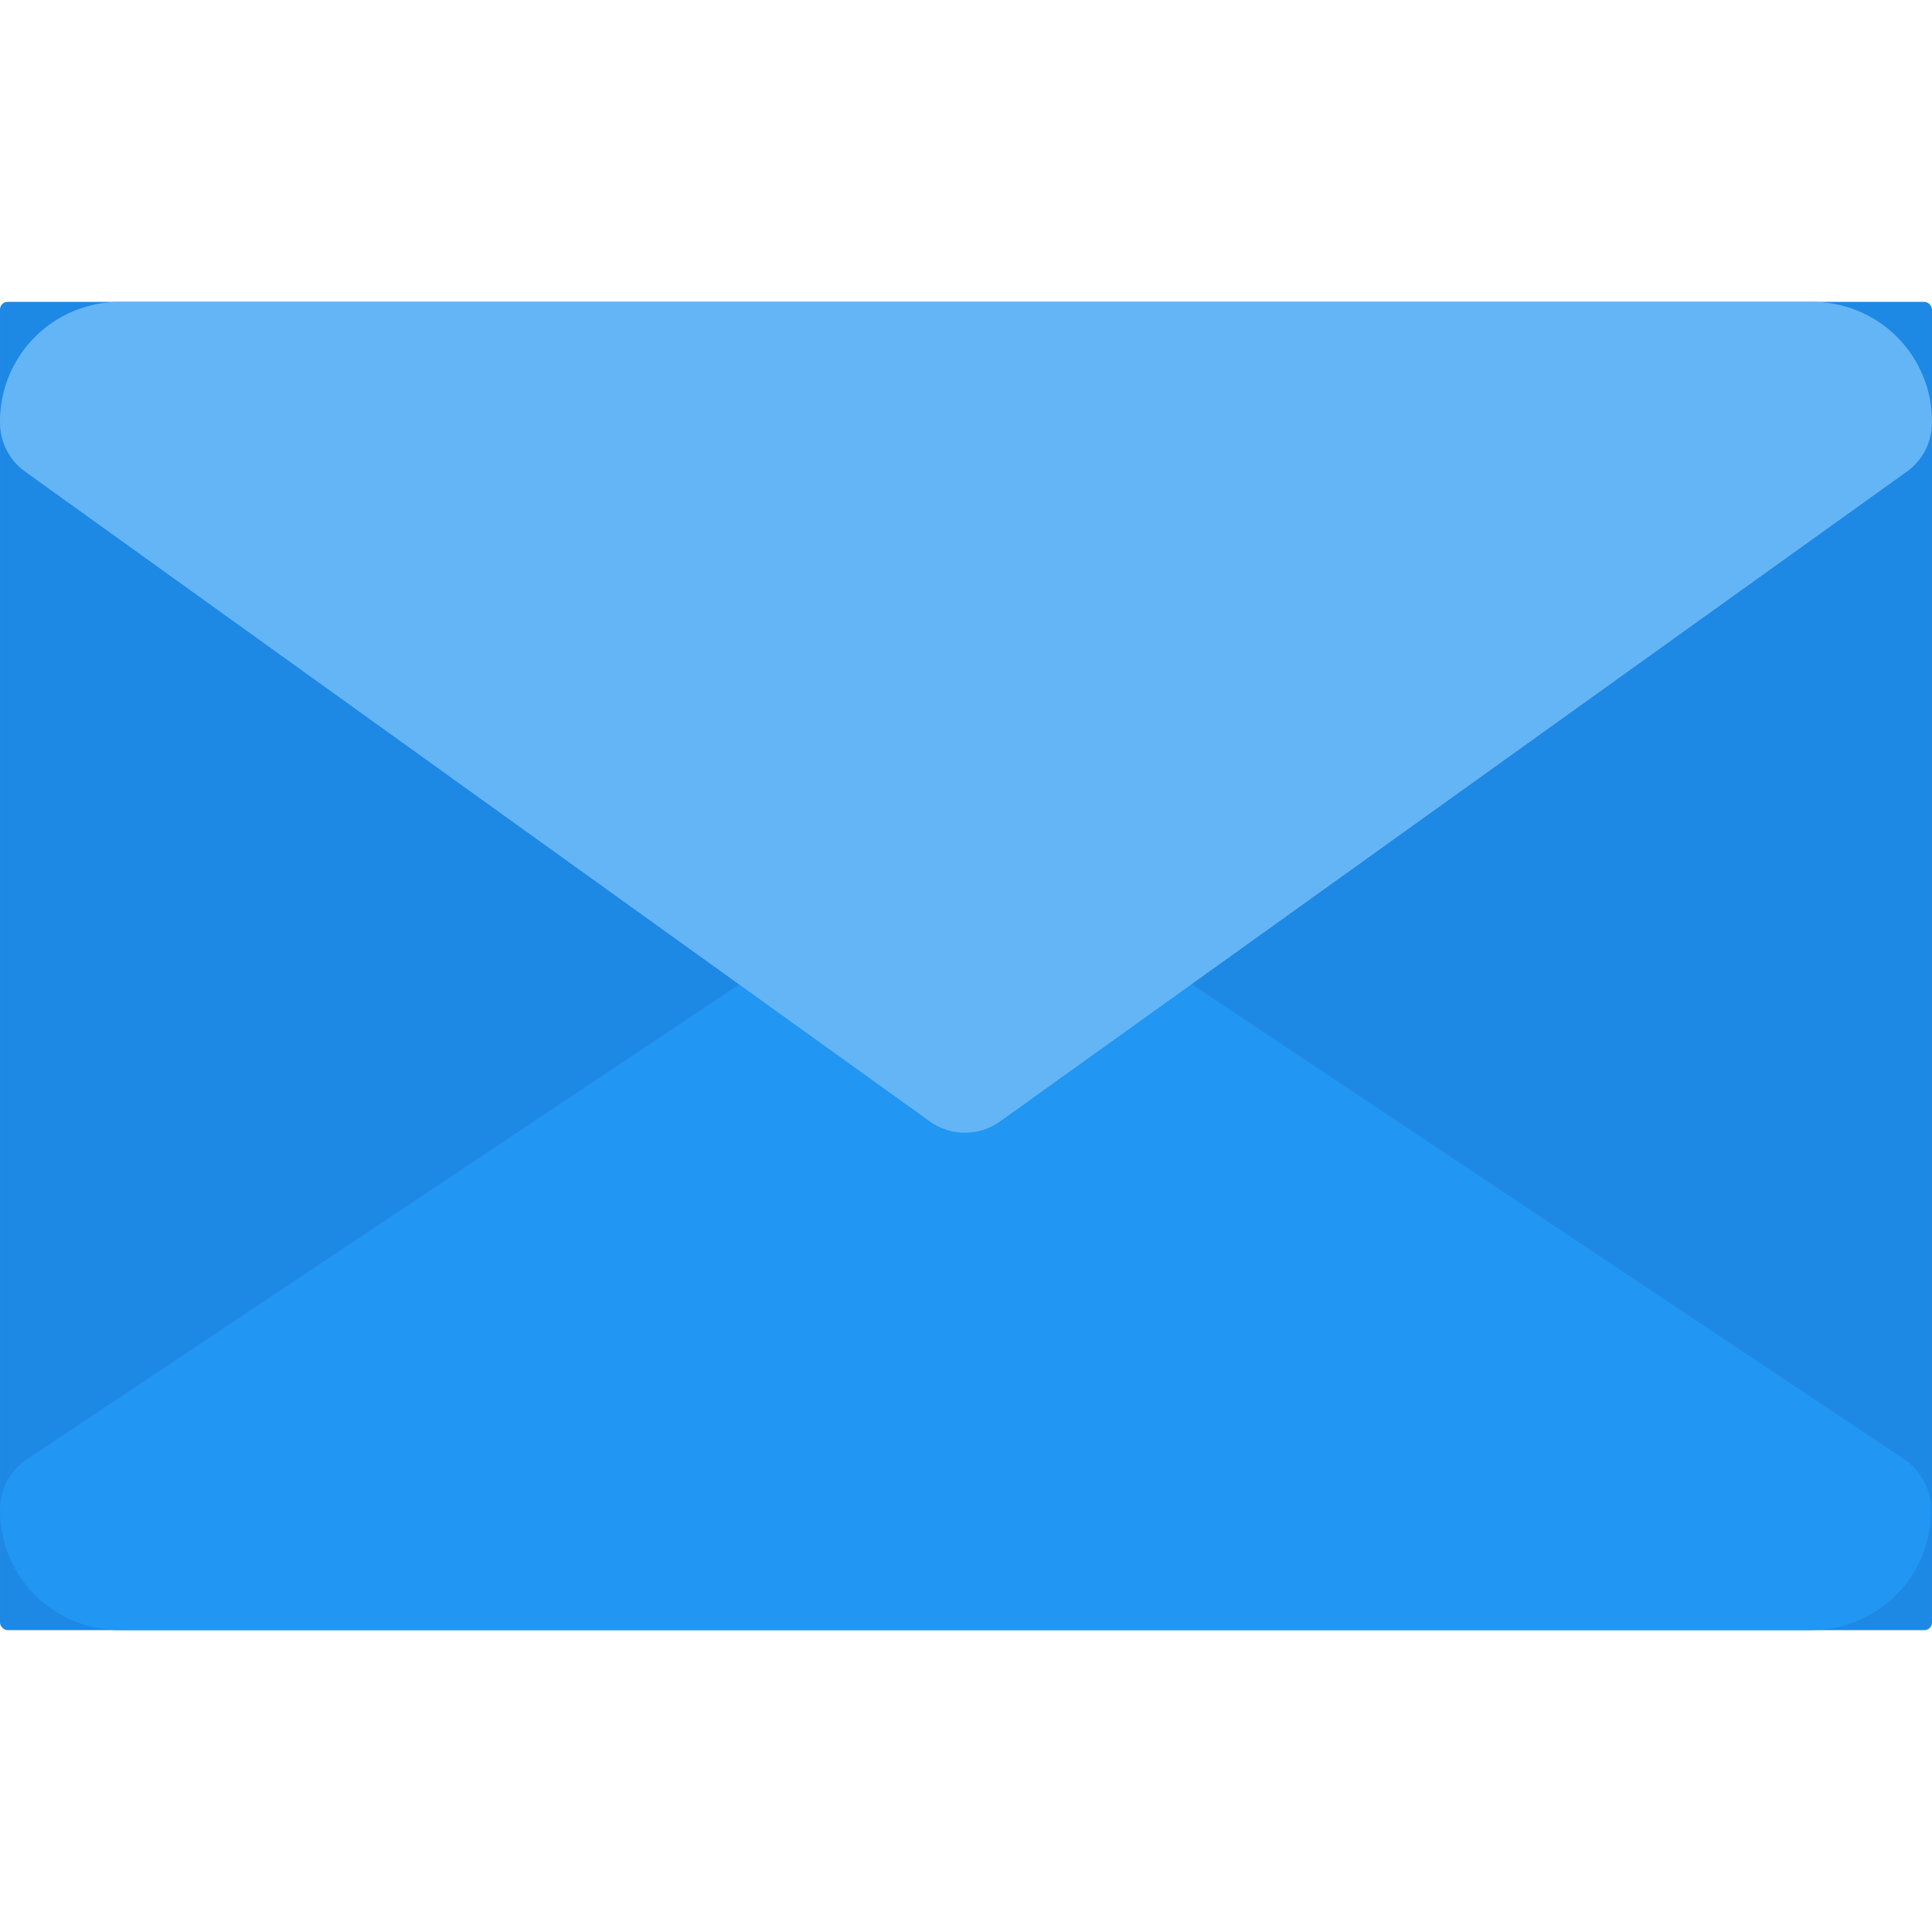
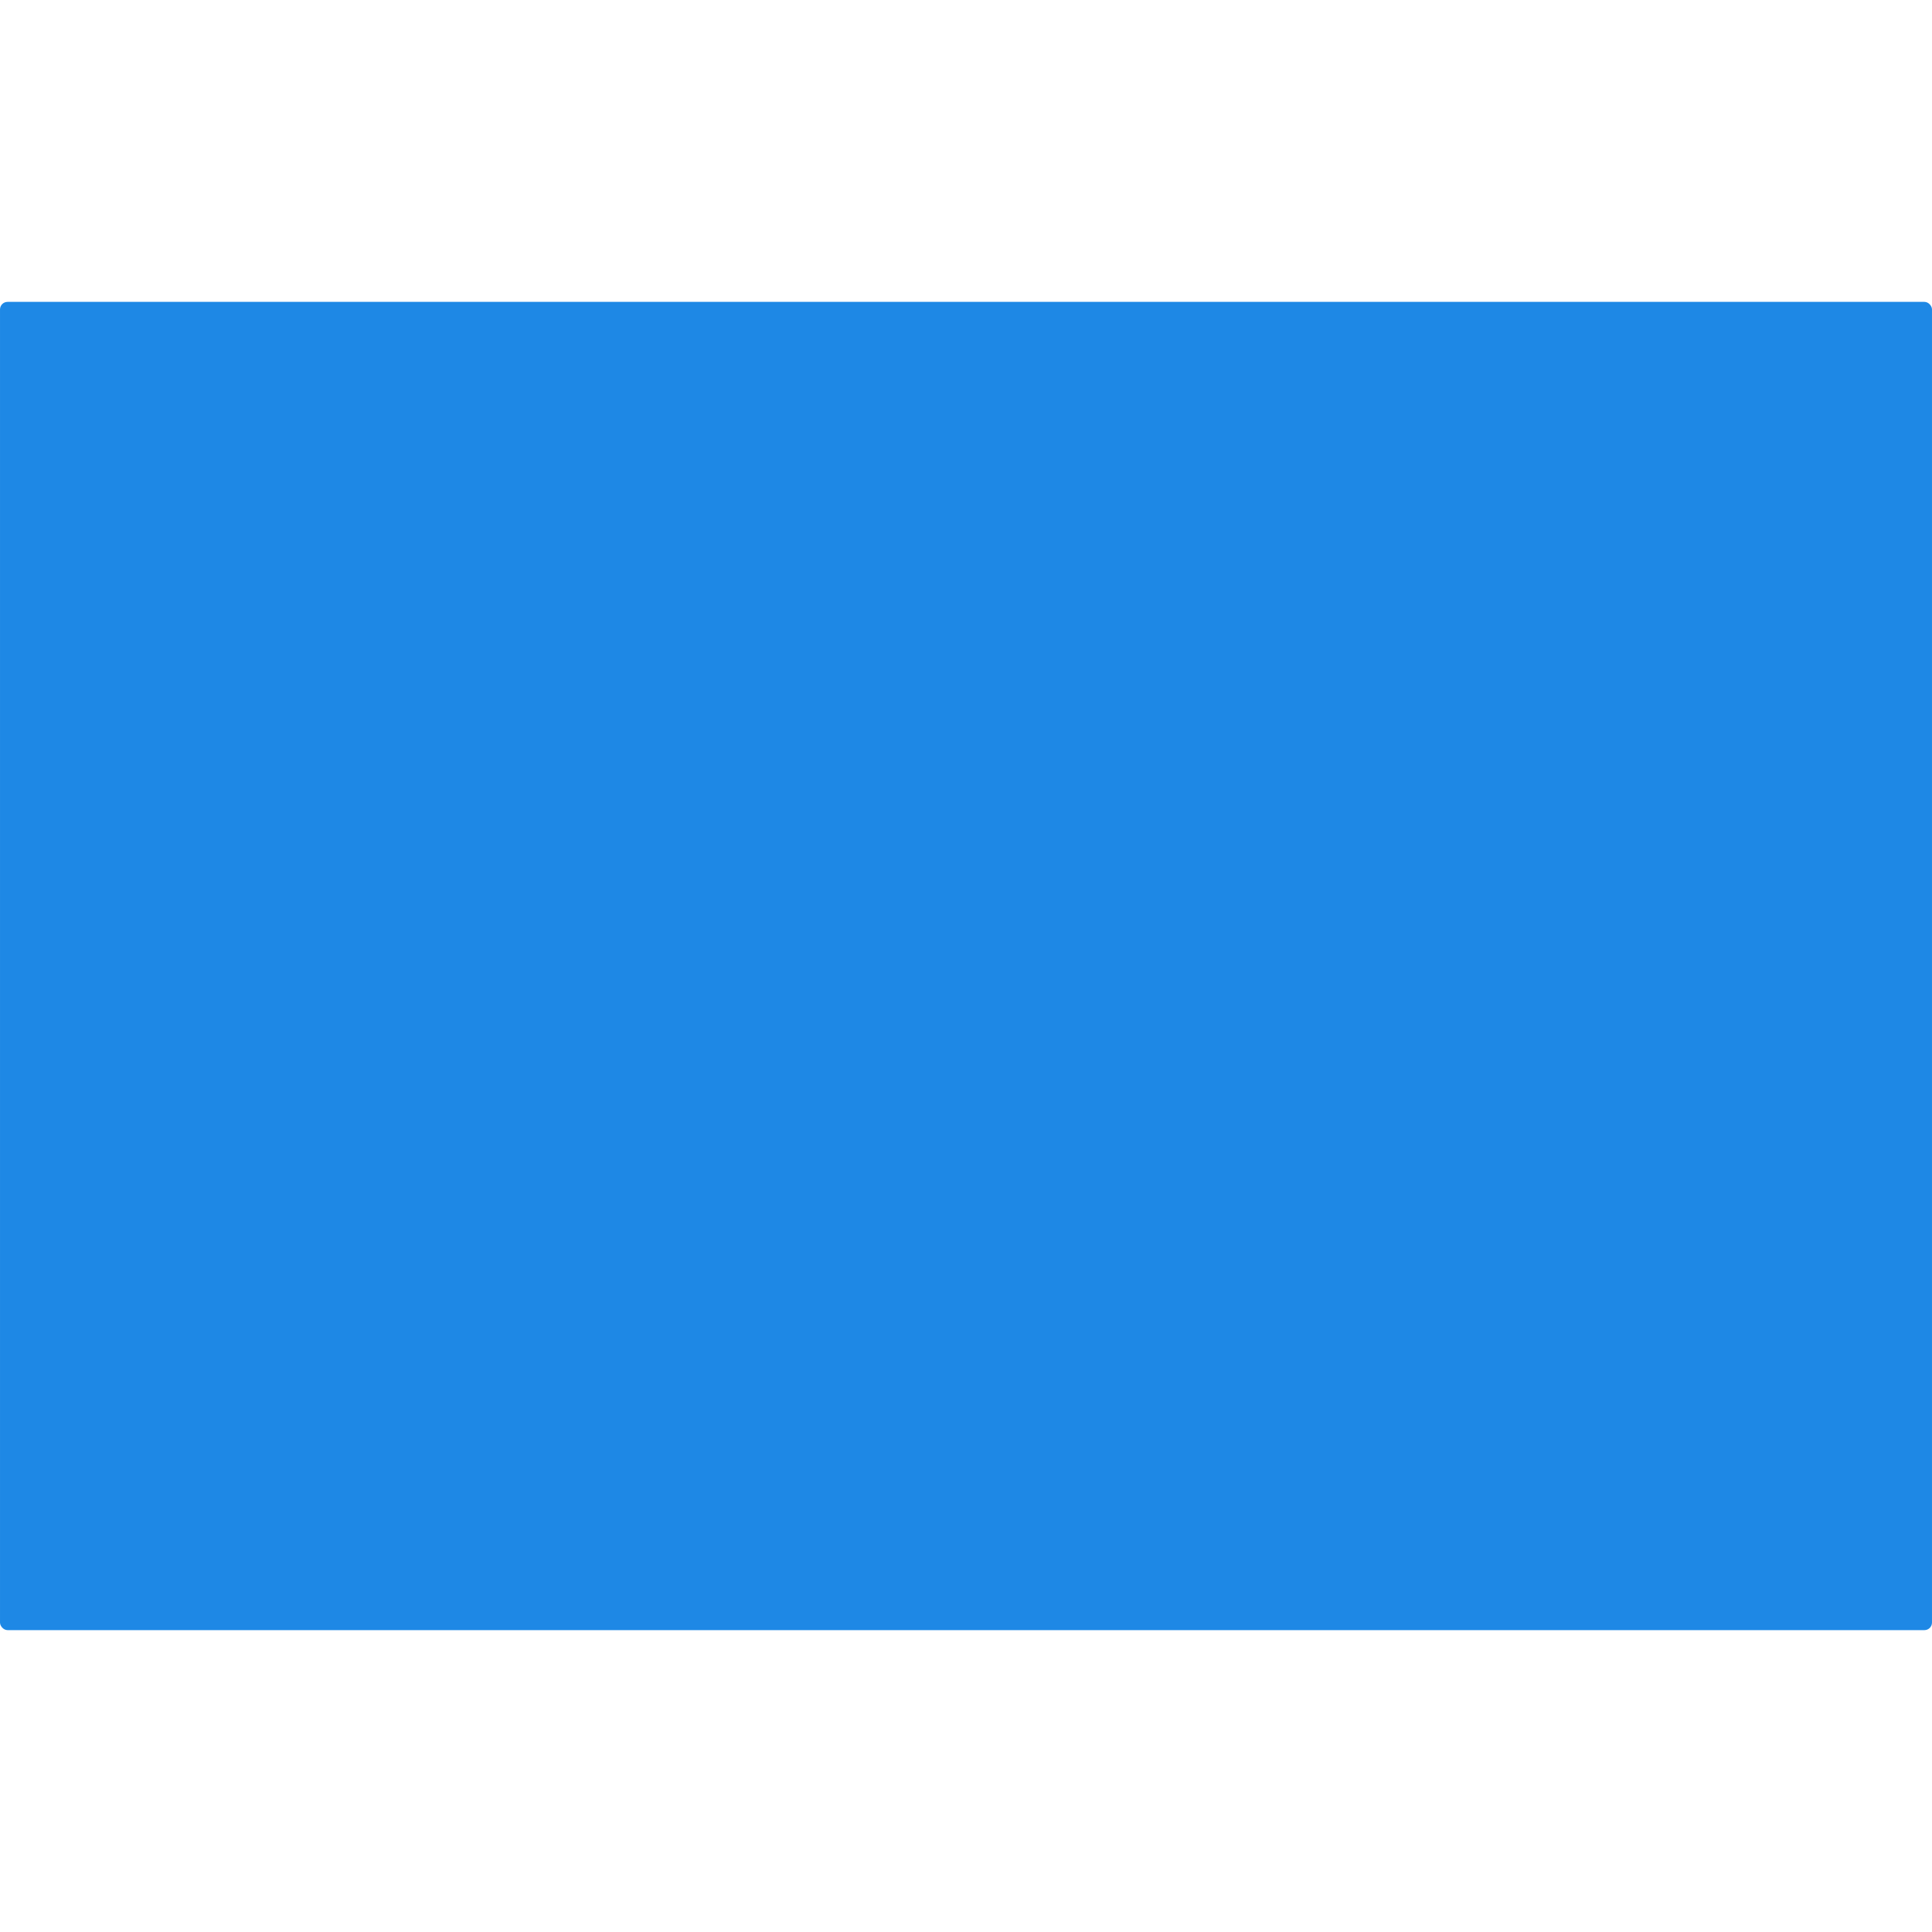
<svg xmlns="http://www.w3.org/2000/svg" height="256" viewBox="0 0 256 256" width="256">
  <g fill="none" transform="translate(0 40)">
    <rect fill="#1e88e5" height="175.999" rx="1" width="255.998" x=".001" y=".001" />
-     <path d="m239.999 176.001h-223.999c-4.257.042-8.351-1.629-11.361-4.639s-4.682-7.105-4.639-11.361c0-2.518 1.186-4.889 3.201-6.4l119.999-79.999c2.818-2.07 6.654-2.07 9.472 0l119.999 79.999c2.014 1.511 3.201 3.882 3.201 6.4.042 4.234-1.612 8.309-4.595 11.315-2.982 3.006-7.044 4.693-11.278 4.685z" fill="#2196f3" />
-     <path d="m239.999 0h-223.999c-4.257-.042-8.351 1.629-11.361 4.639s-4.682 7.105-4.639 11.361c0 2.518 1.186 4.889 3.201 6.4l119.999 86.191c2.788 2 6.54 2 9.328 0l120.271-86.191c2.014-1.511 3.201-3.882 3.201-6.4.042-4.257-1.629-8.351-4.639-11.361s-7.105-4.682-11.361-4.639z" fill="#64b5f6" />
  </g>
</svg>